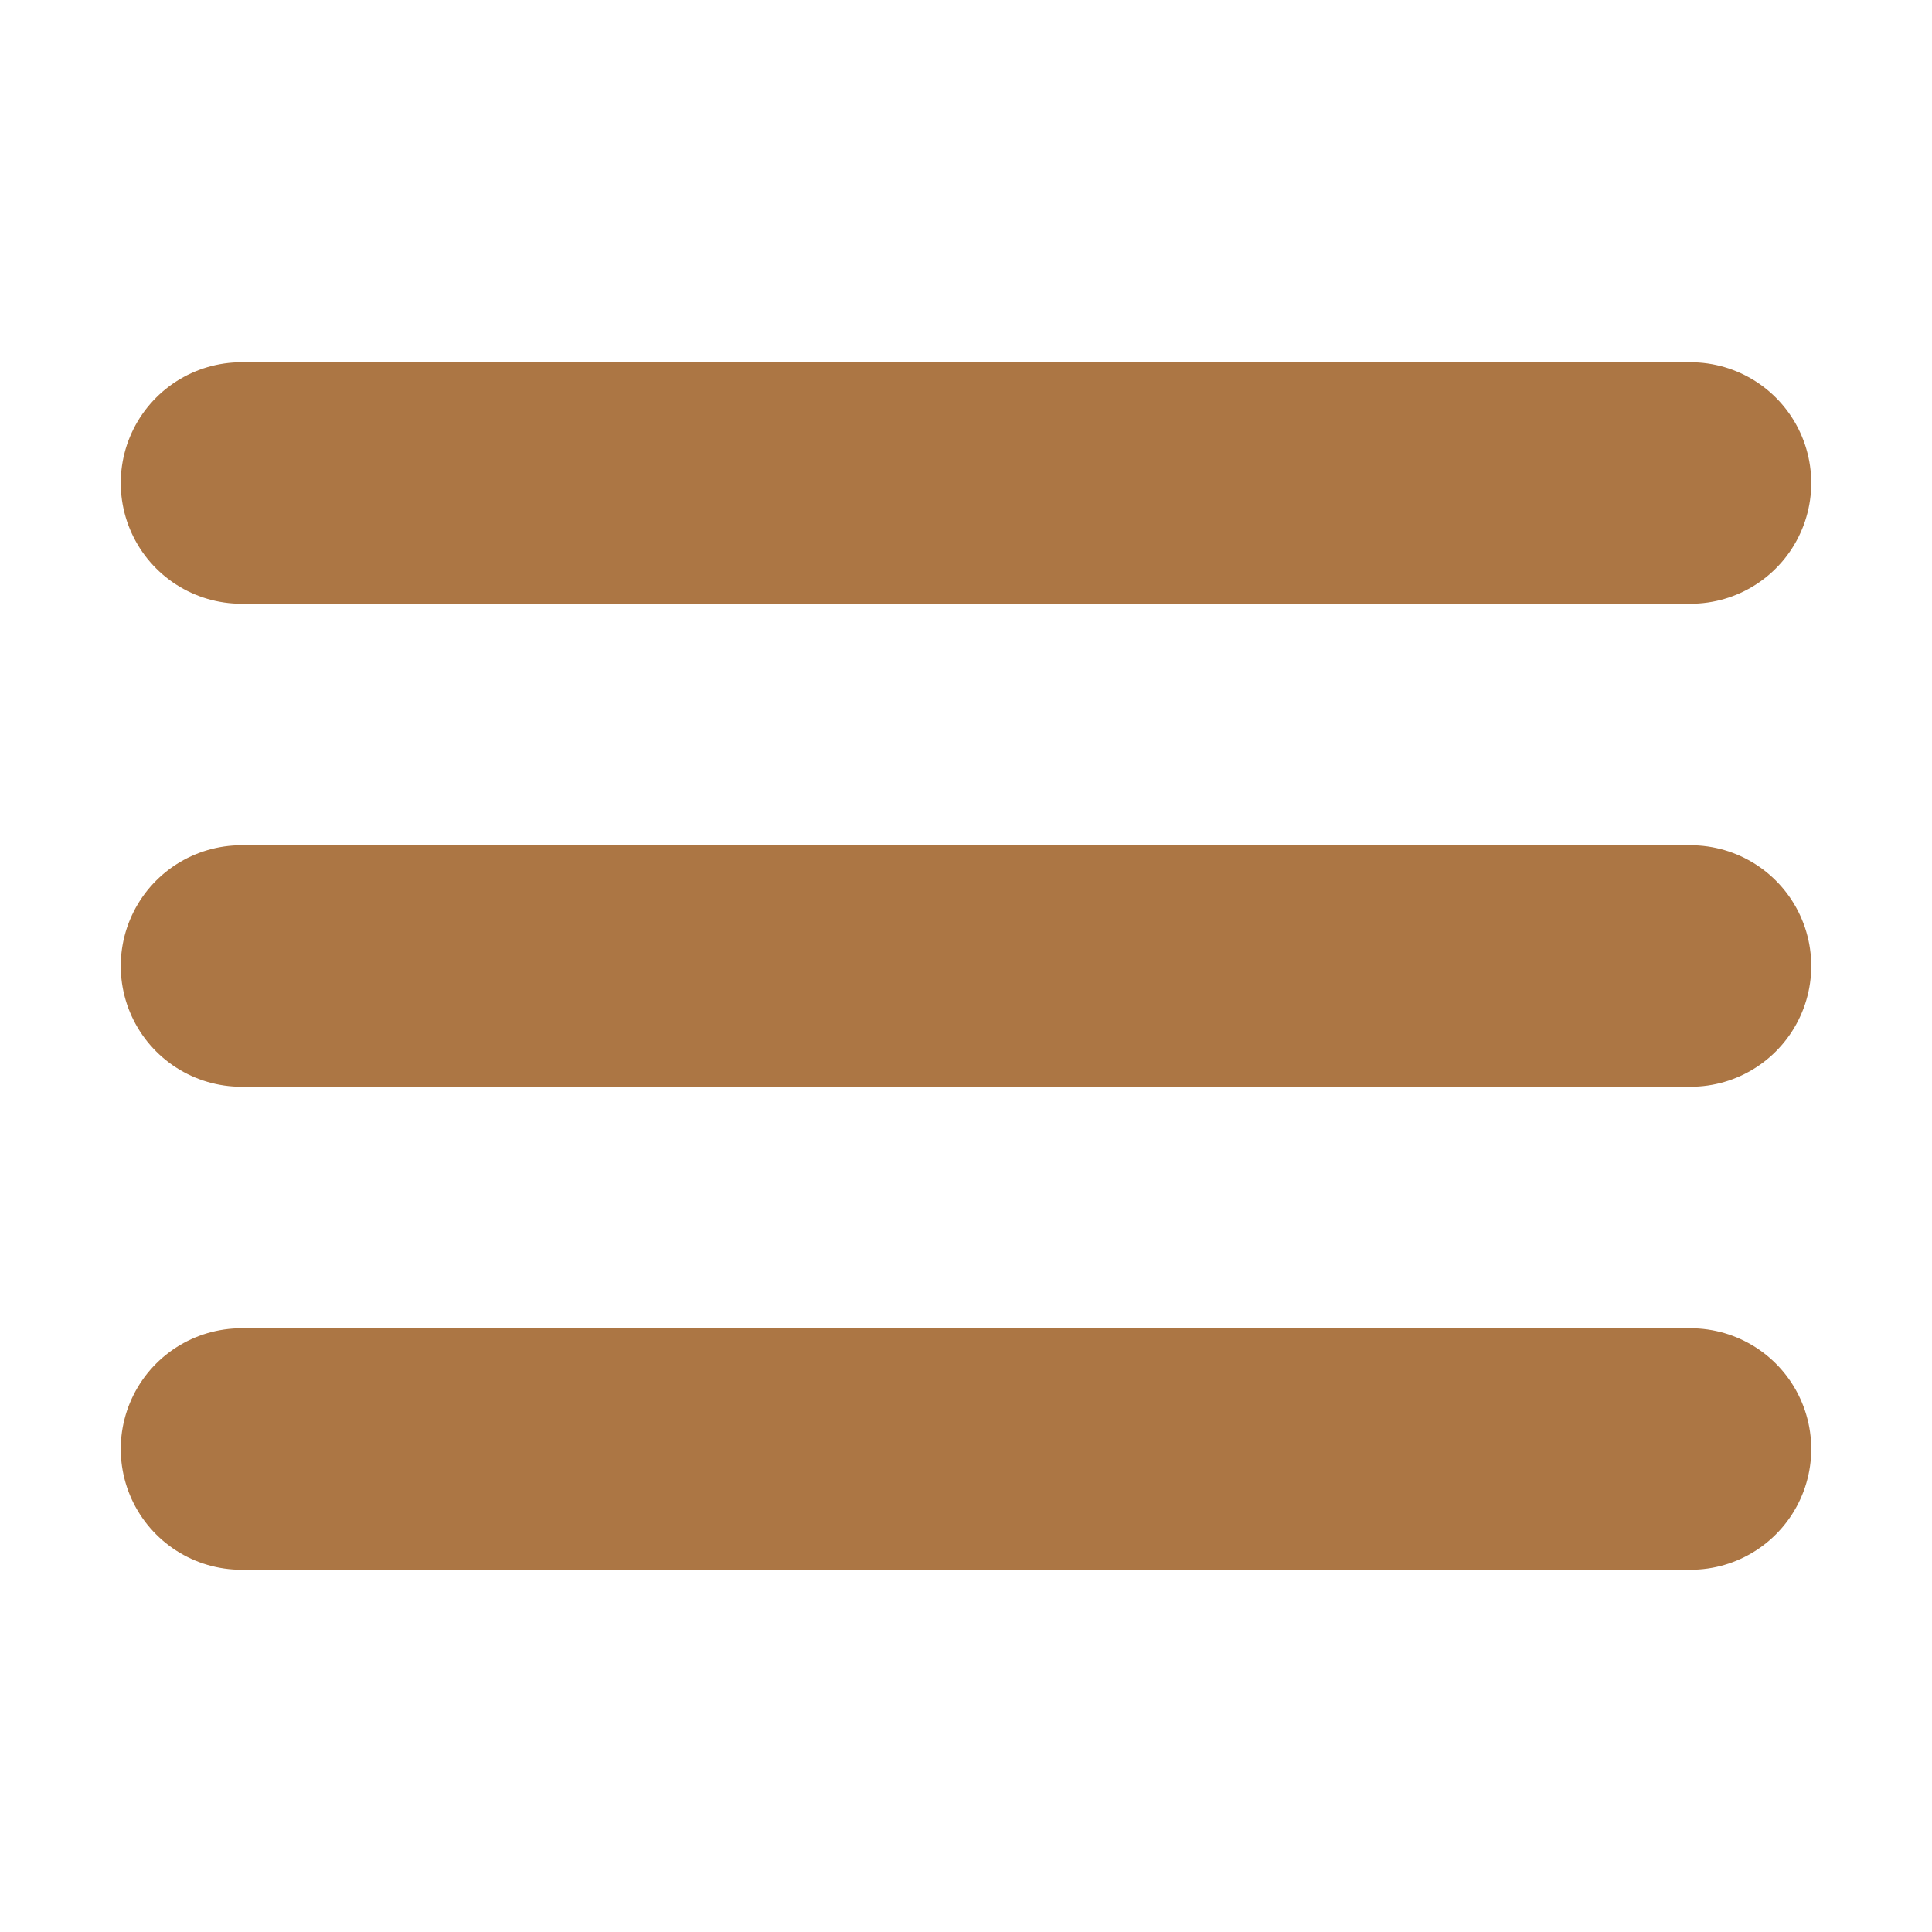
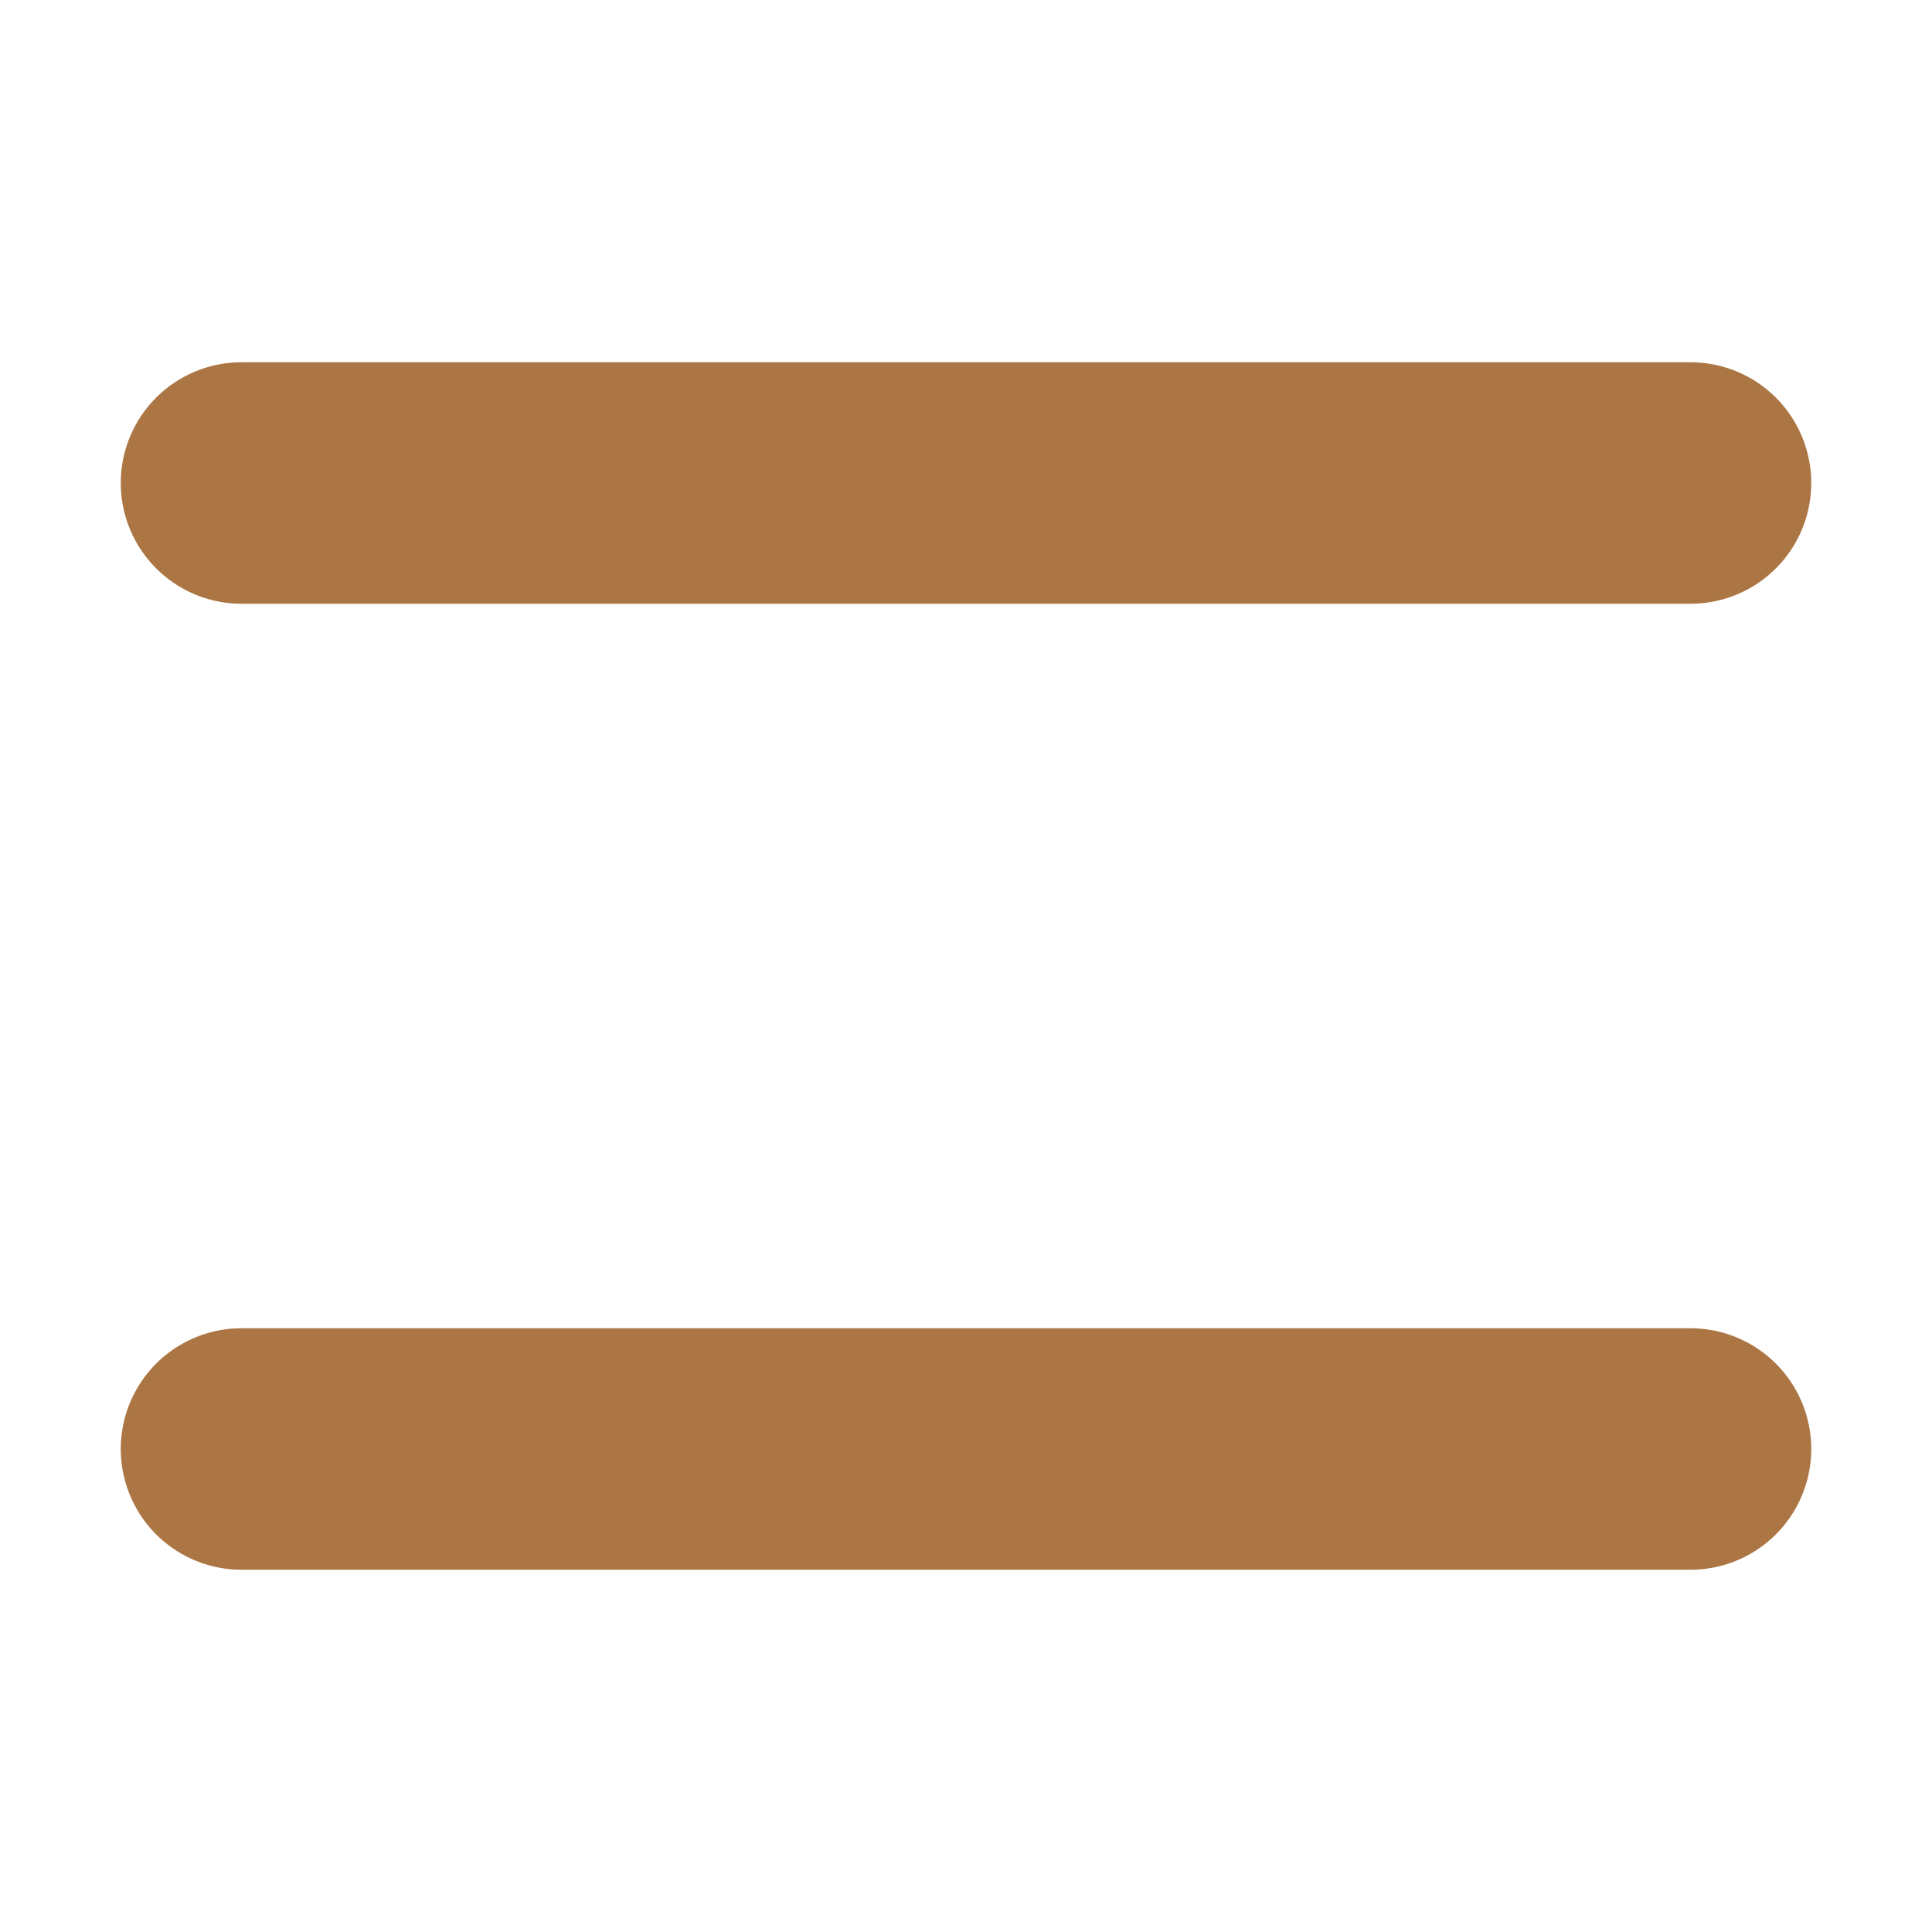
<svg xmlns="http://www.w3.org/2000/svg" width="24" height="24" viewBox="0 0 24 24" fill="none">
-   <path d="M3 12H21M3 6H21M3 18H21" stroke="#AC7644" stroke-width="3" stroke-linecap="round" stroke-linejoin="round" />
+   <path d="M3 12M3 6H21M3 18H21" stroke="#AC7644" stroke-width="3" stroke-linecap="round" stroke-linejoin="round" />
</svg>